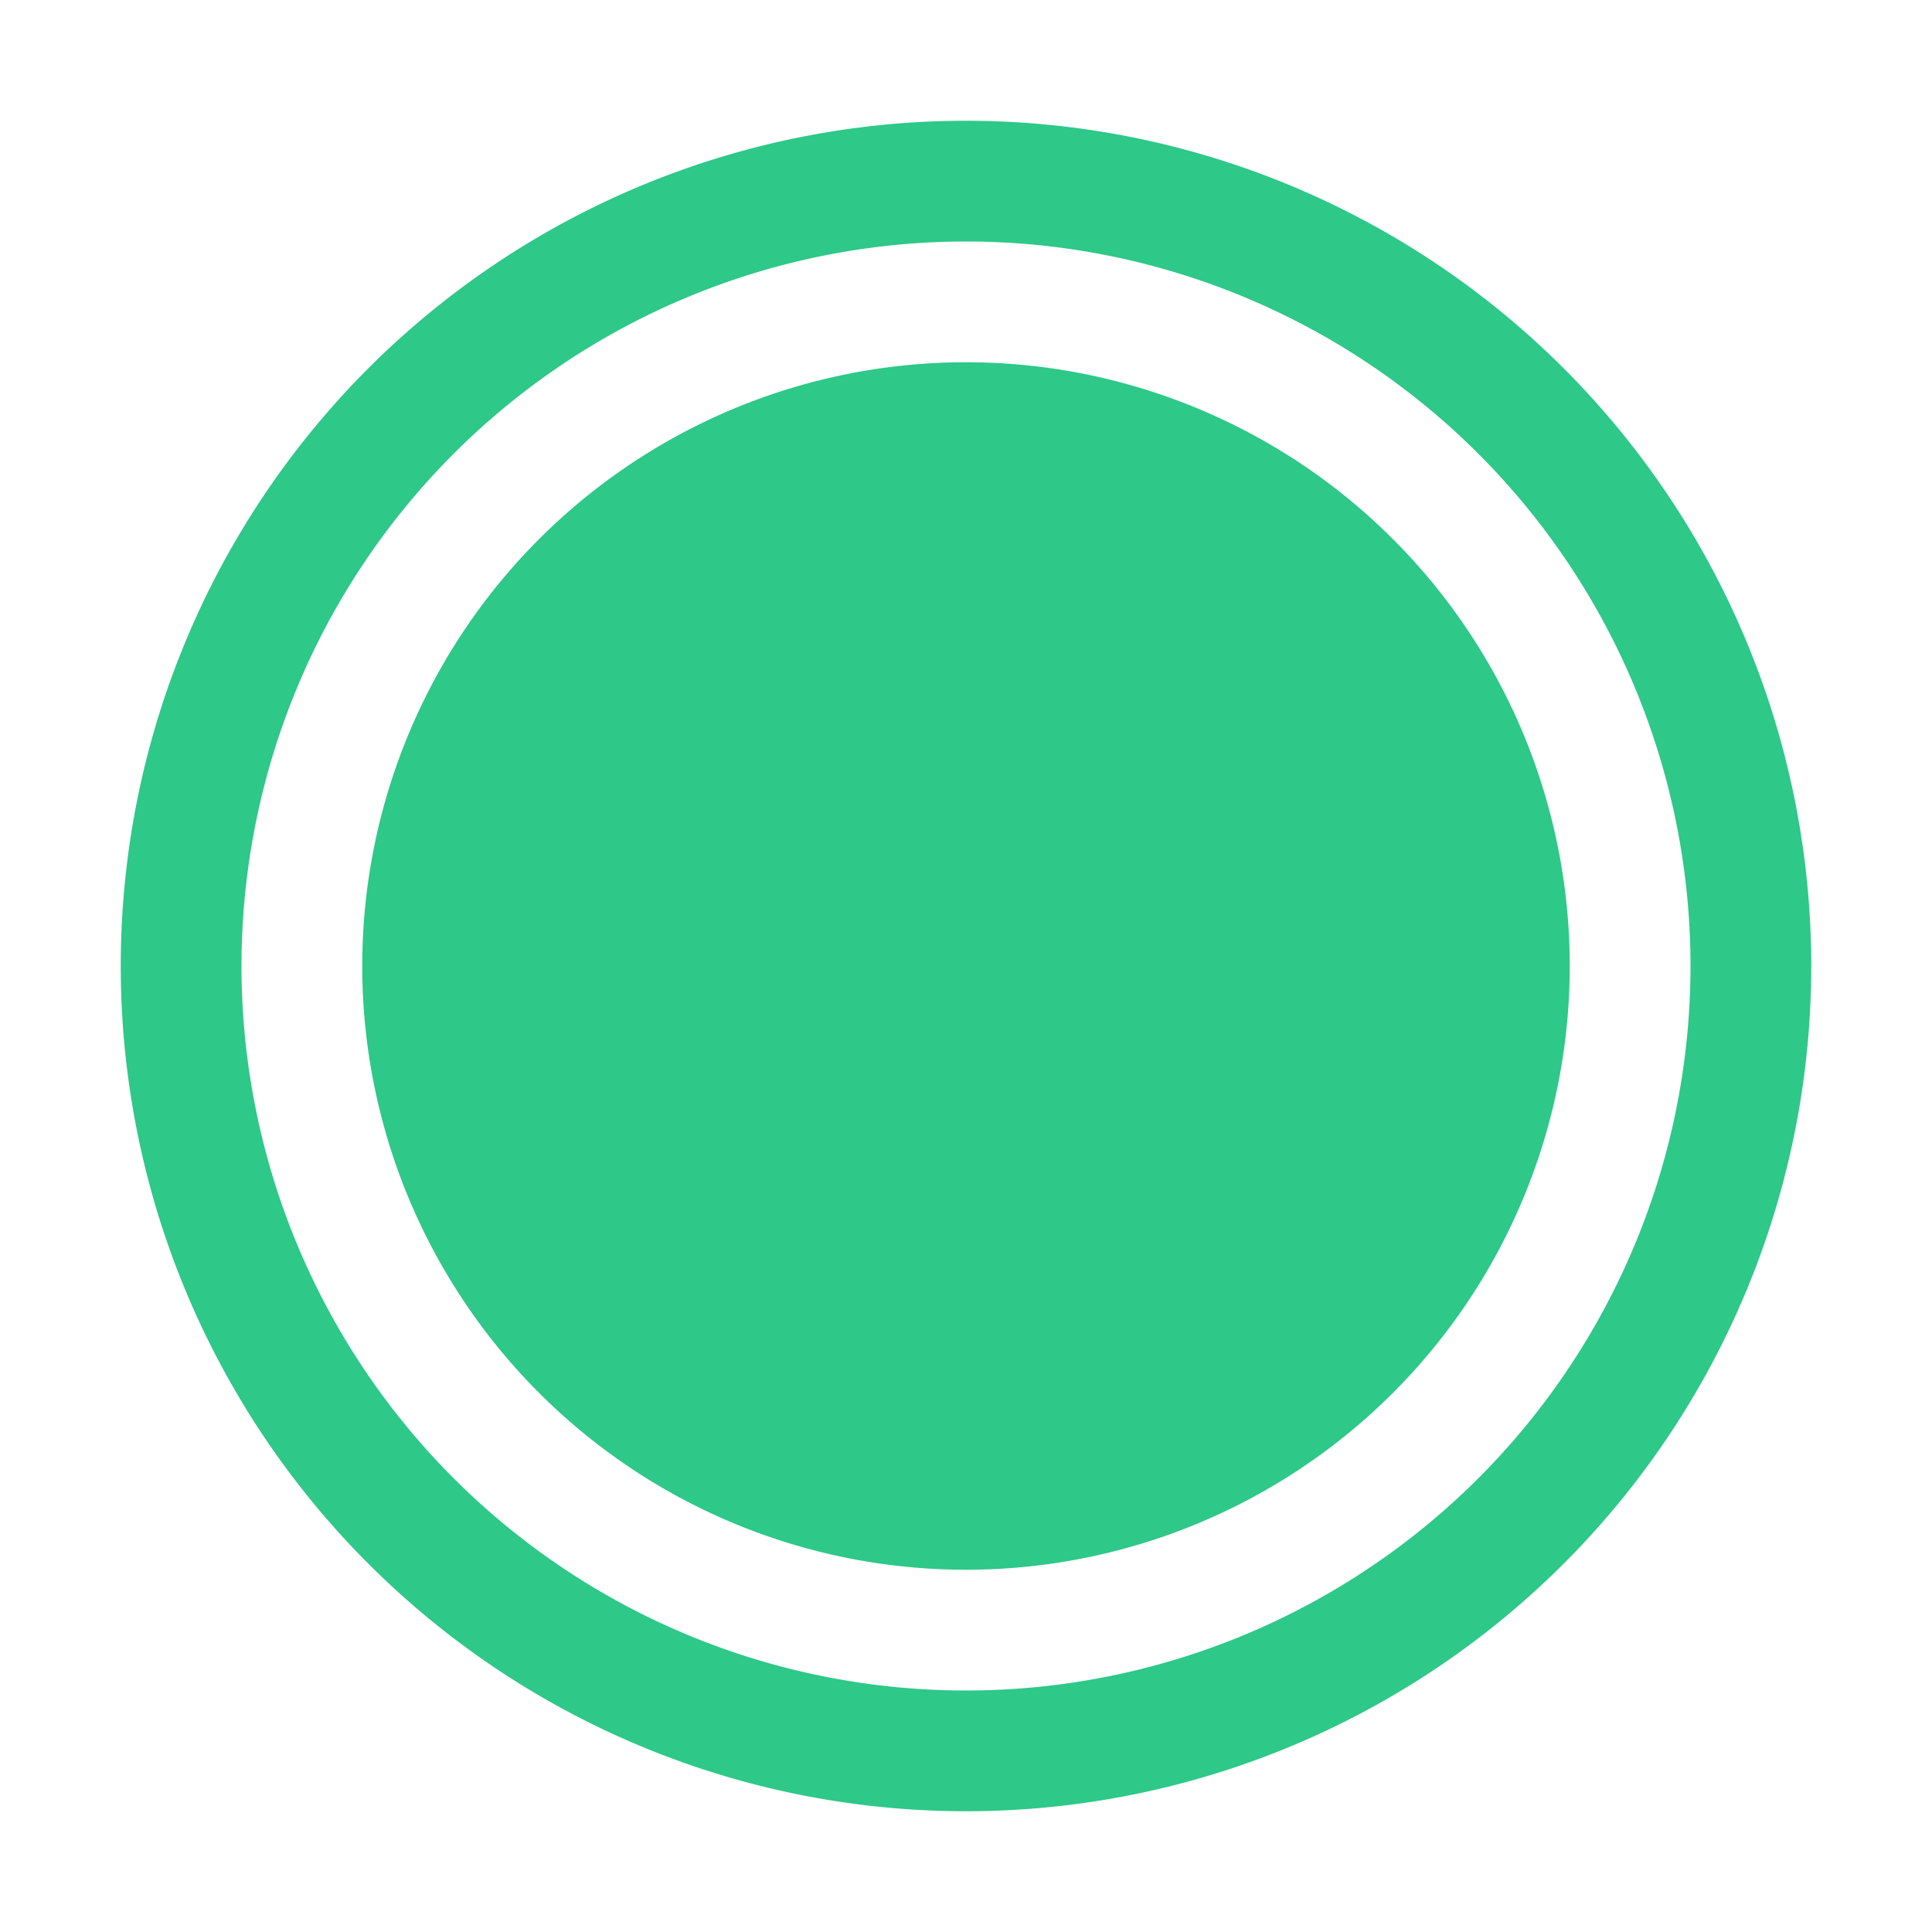
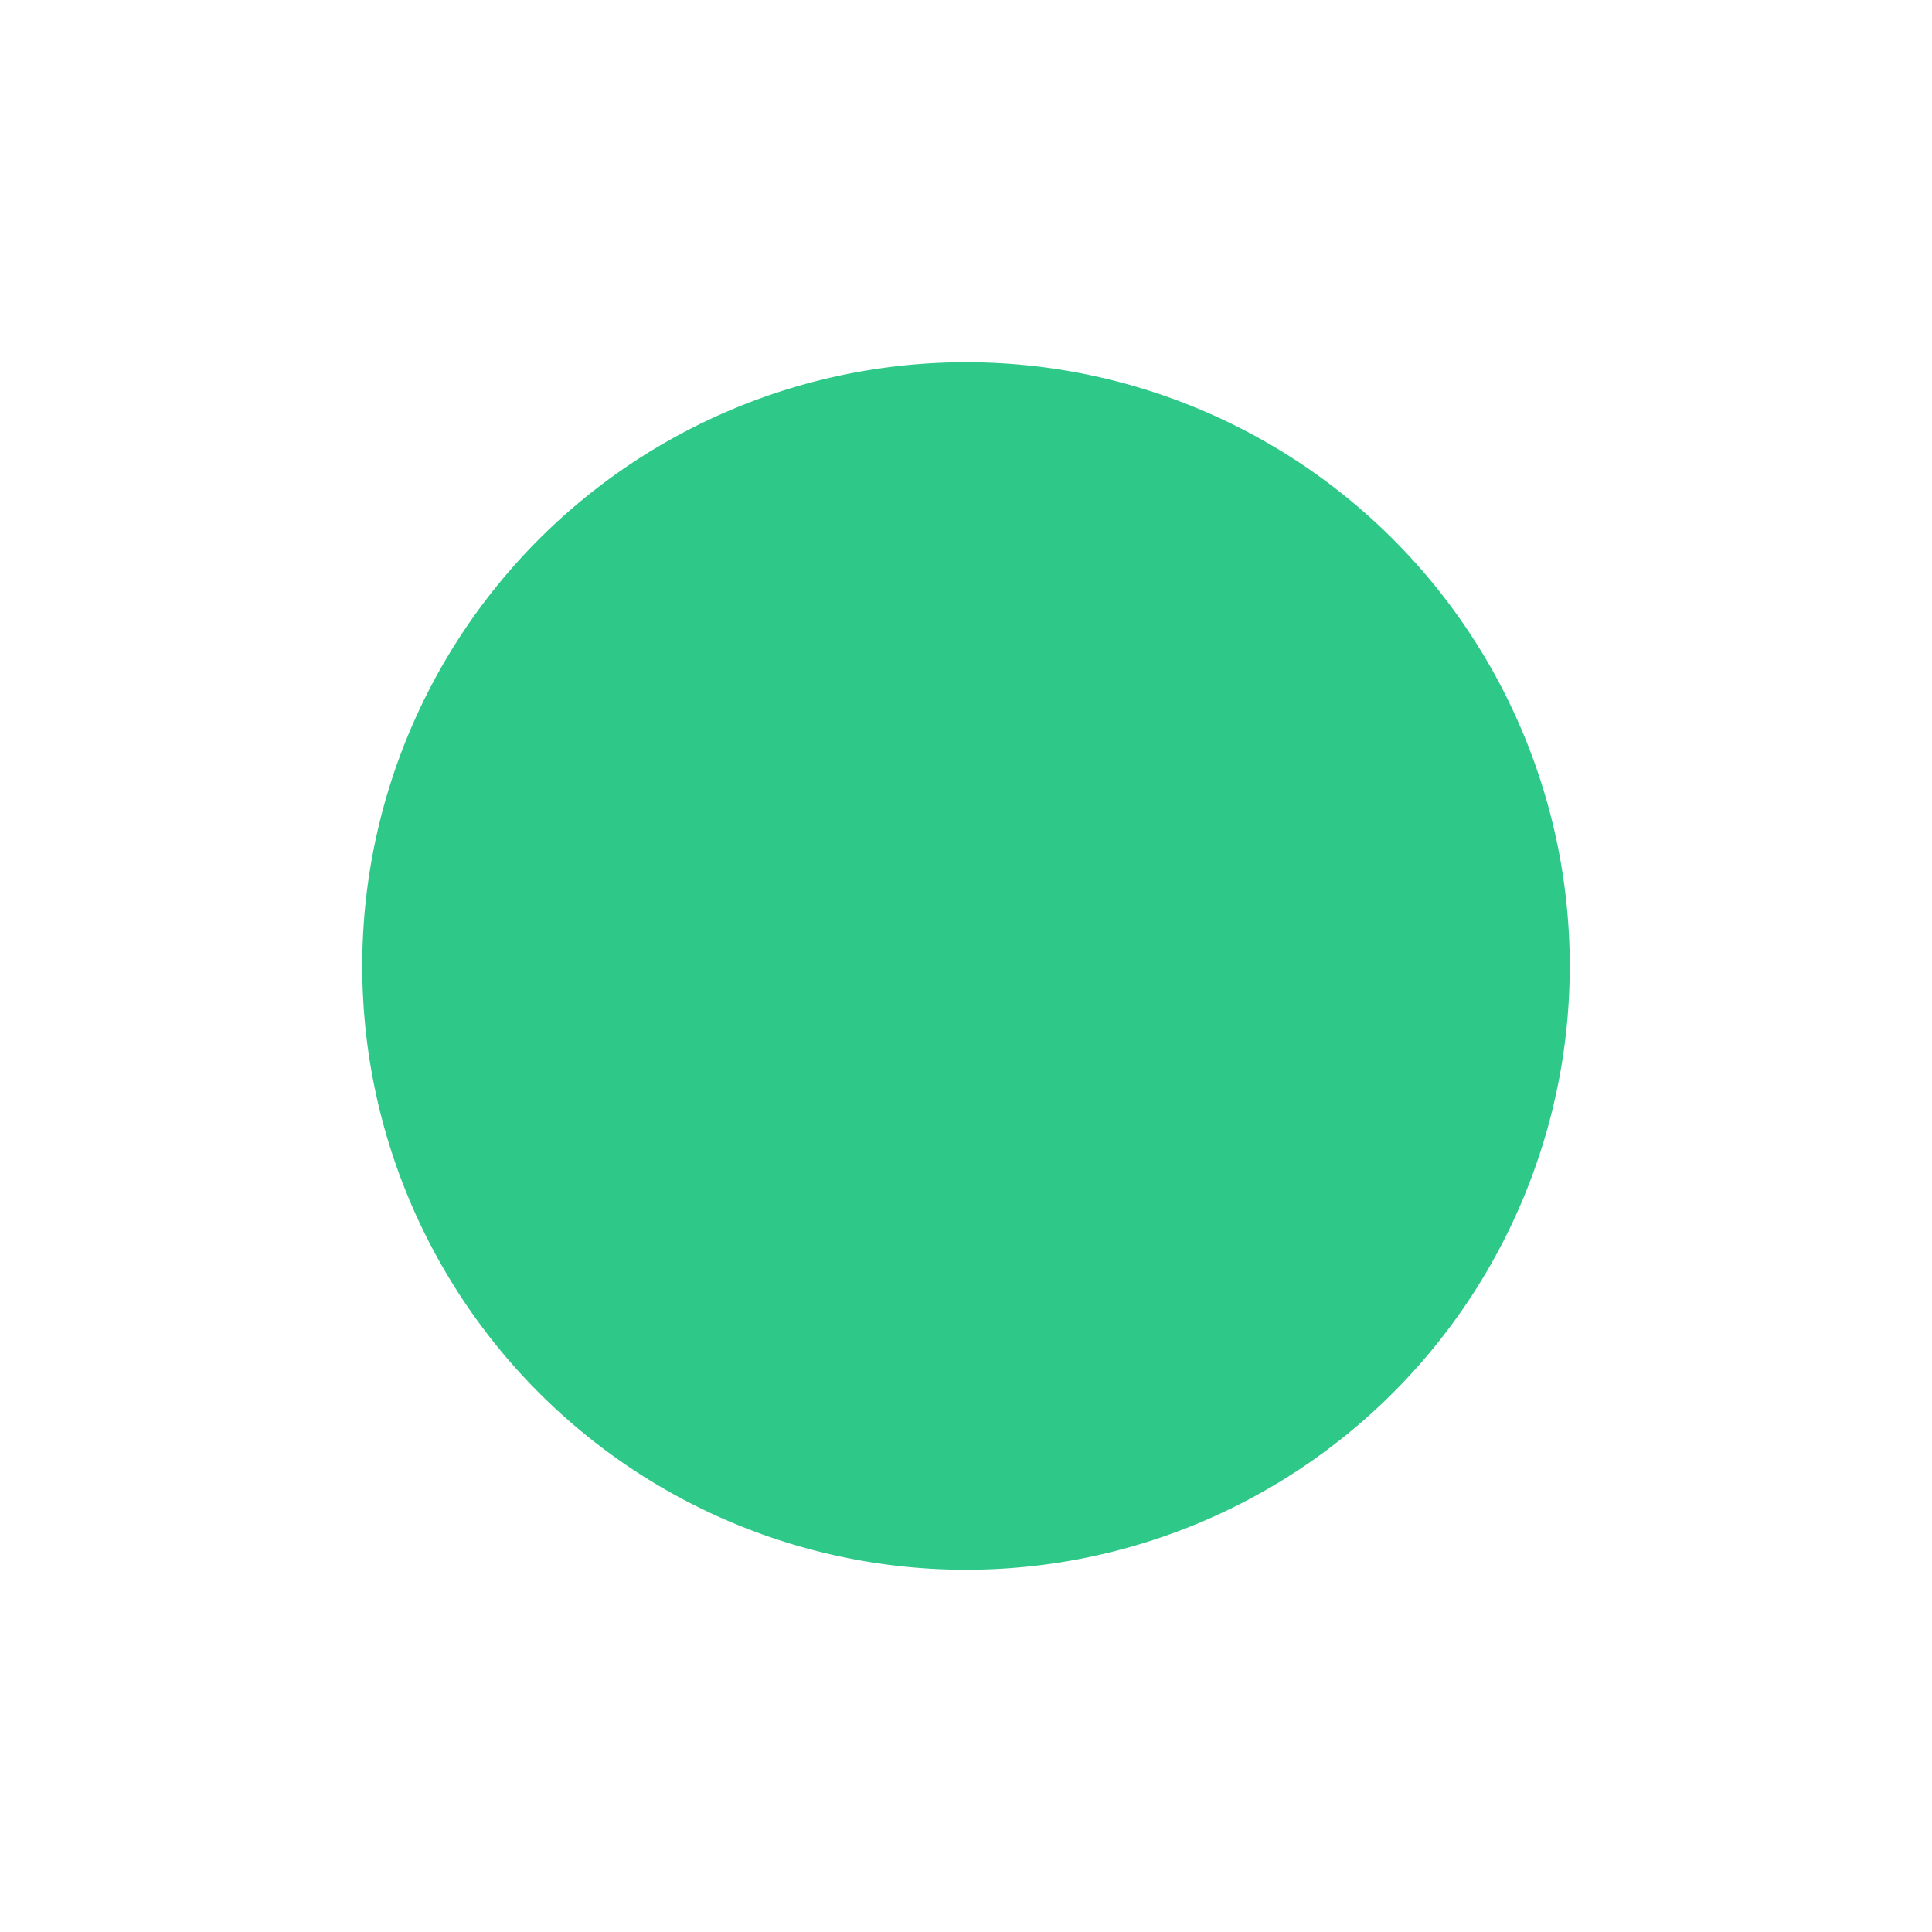
<svg xmlns="http://www.w3.org/2000/svg" class="icon" viewBox="0 0 1024 1024" version="1.1" width="200" height="200">
-   <path d="M512 128a384 384 0 1 1-384 384 384 384 0 0 1 384-384m0-64a448 448 0 1 0 448 448 448 448 0 0 0-448-448z" fill="#2ec888" />
  <path d="M512 512m-320 0a320 320 0 1 0 640 0 320 320 0 1 0-640 0Z" fill="#2ec888" />
</svg>